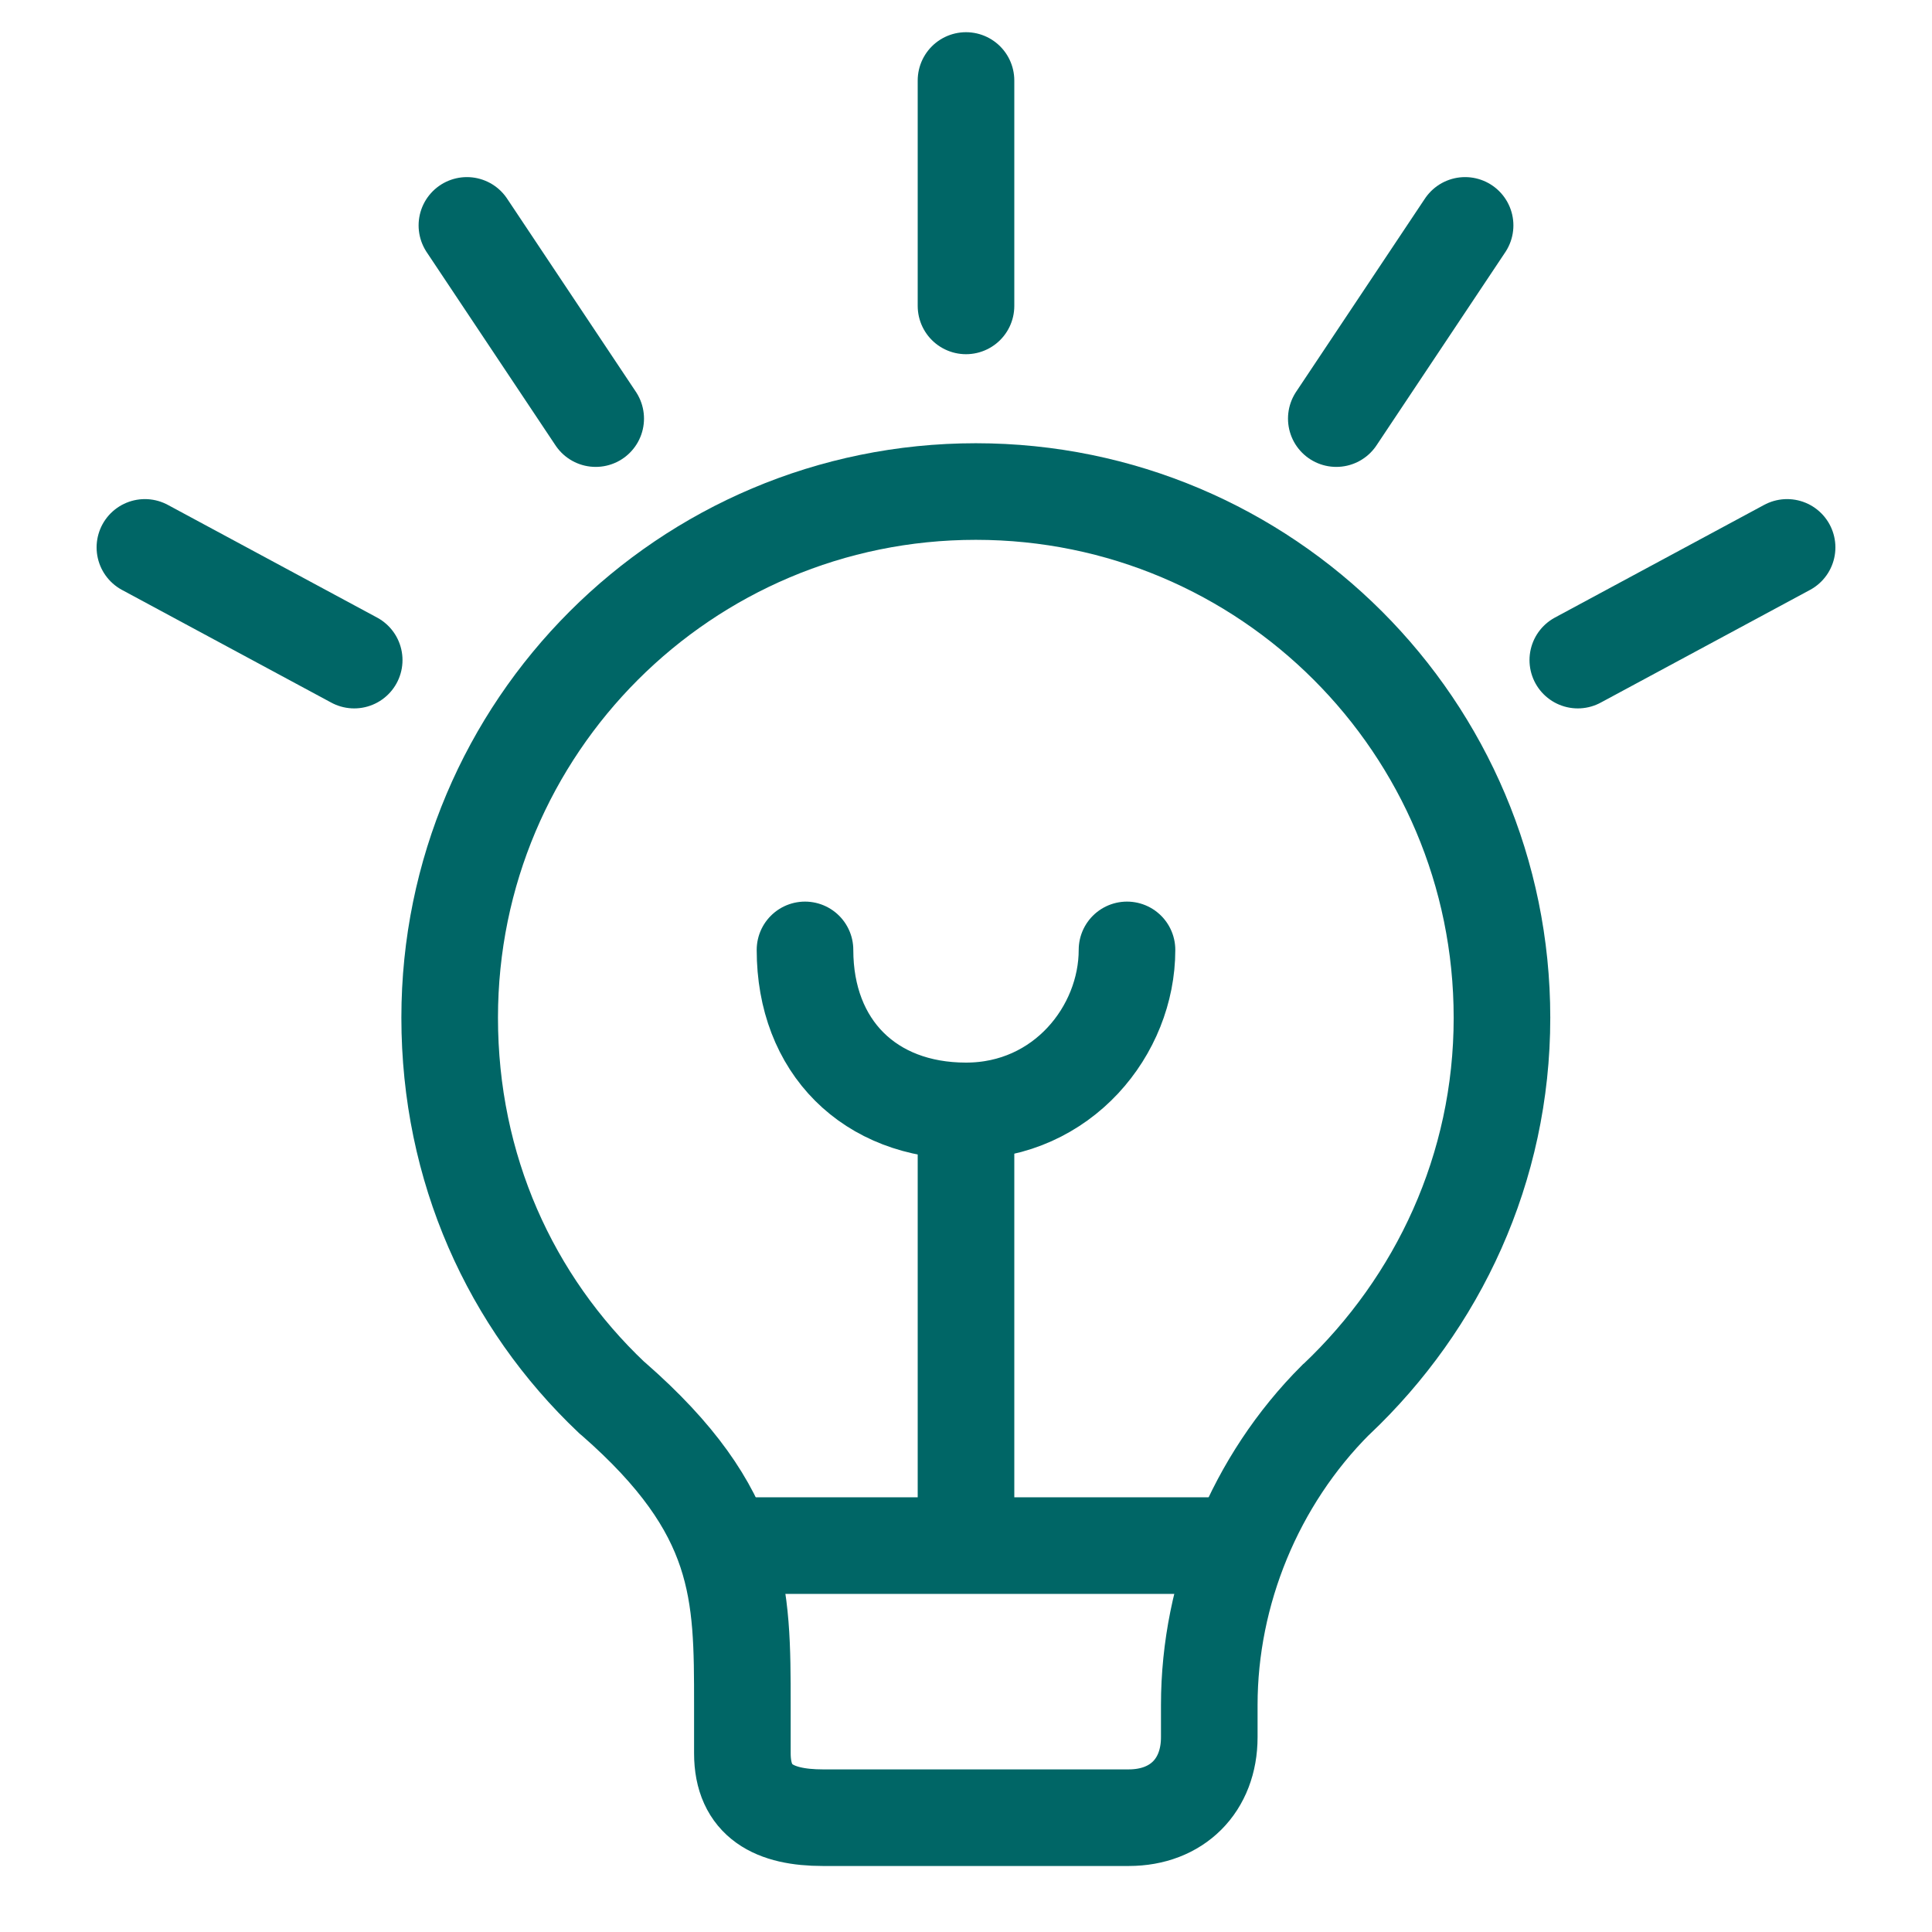
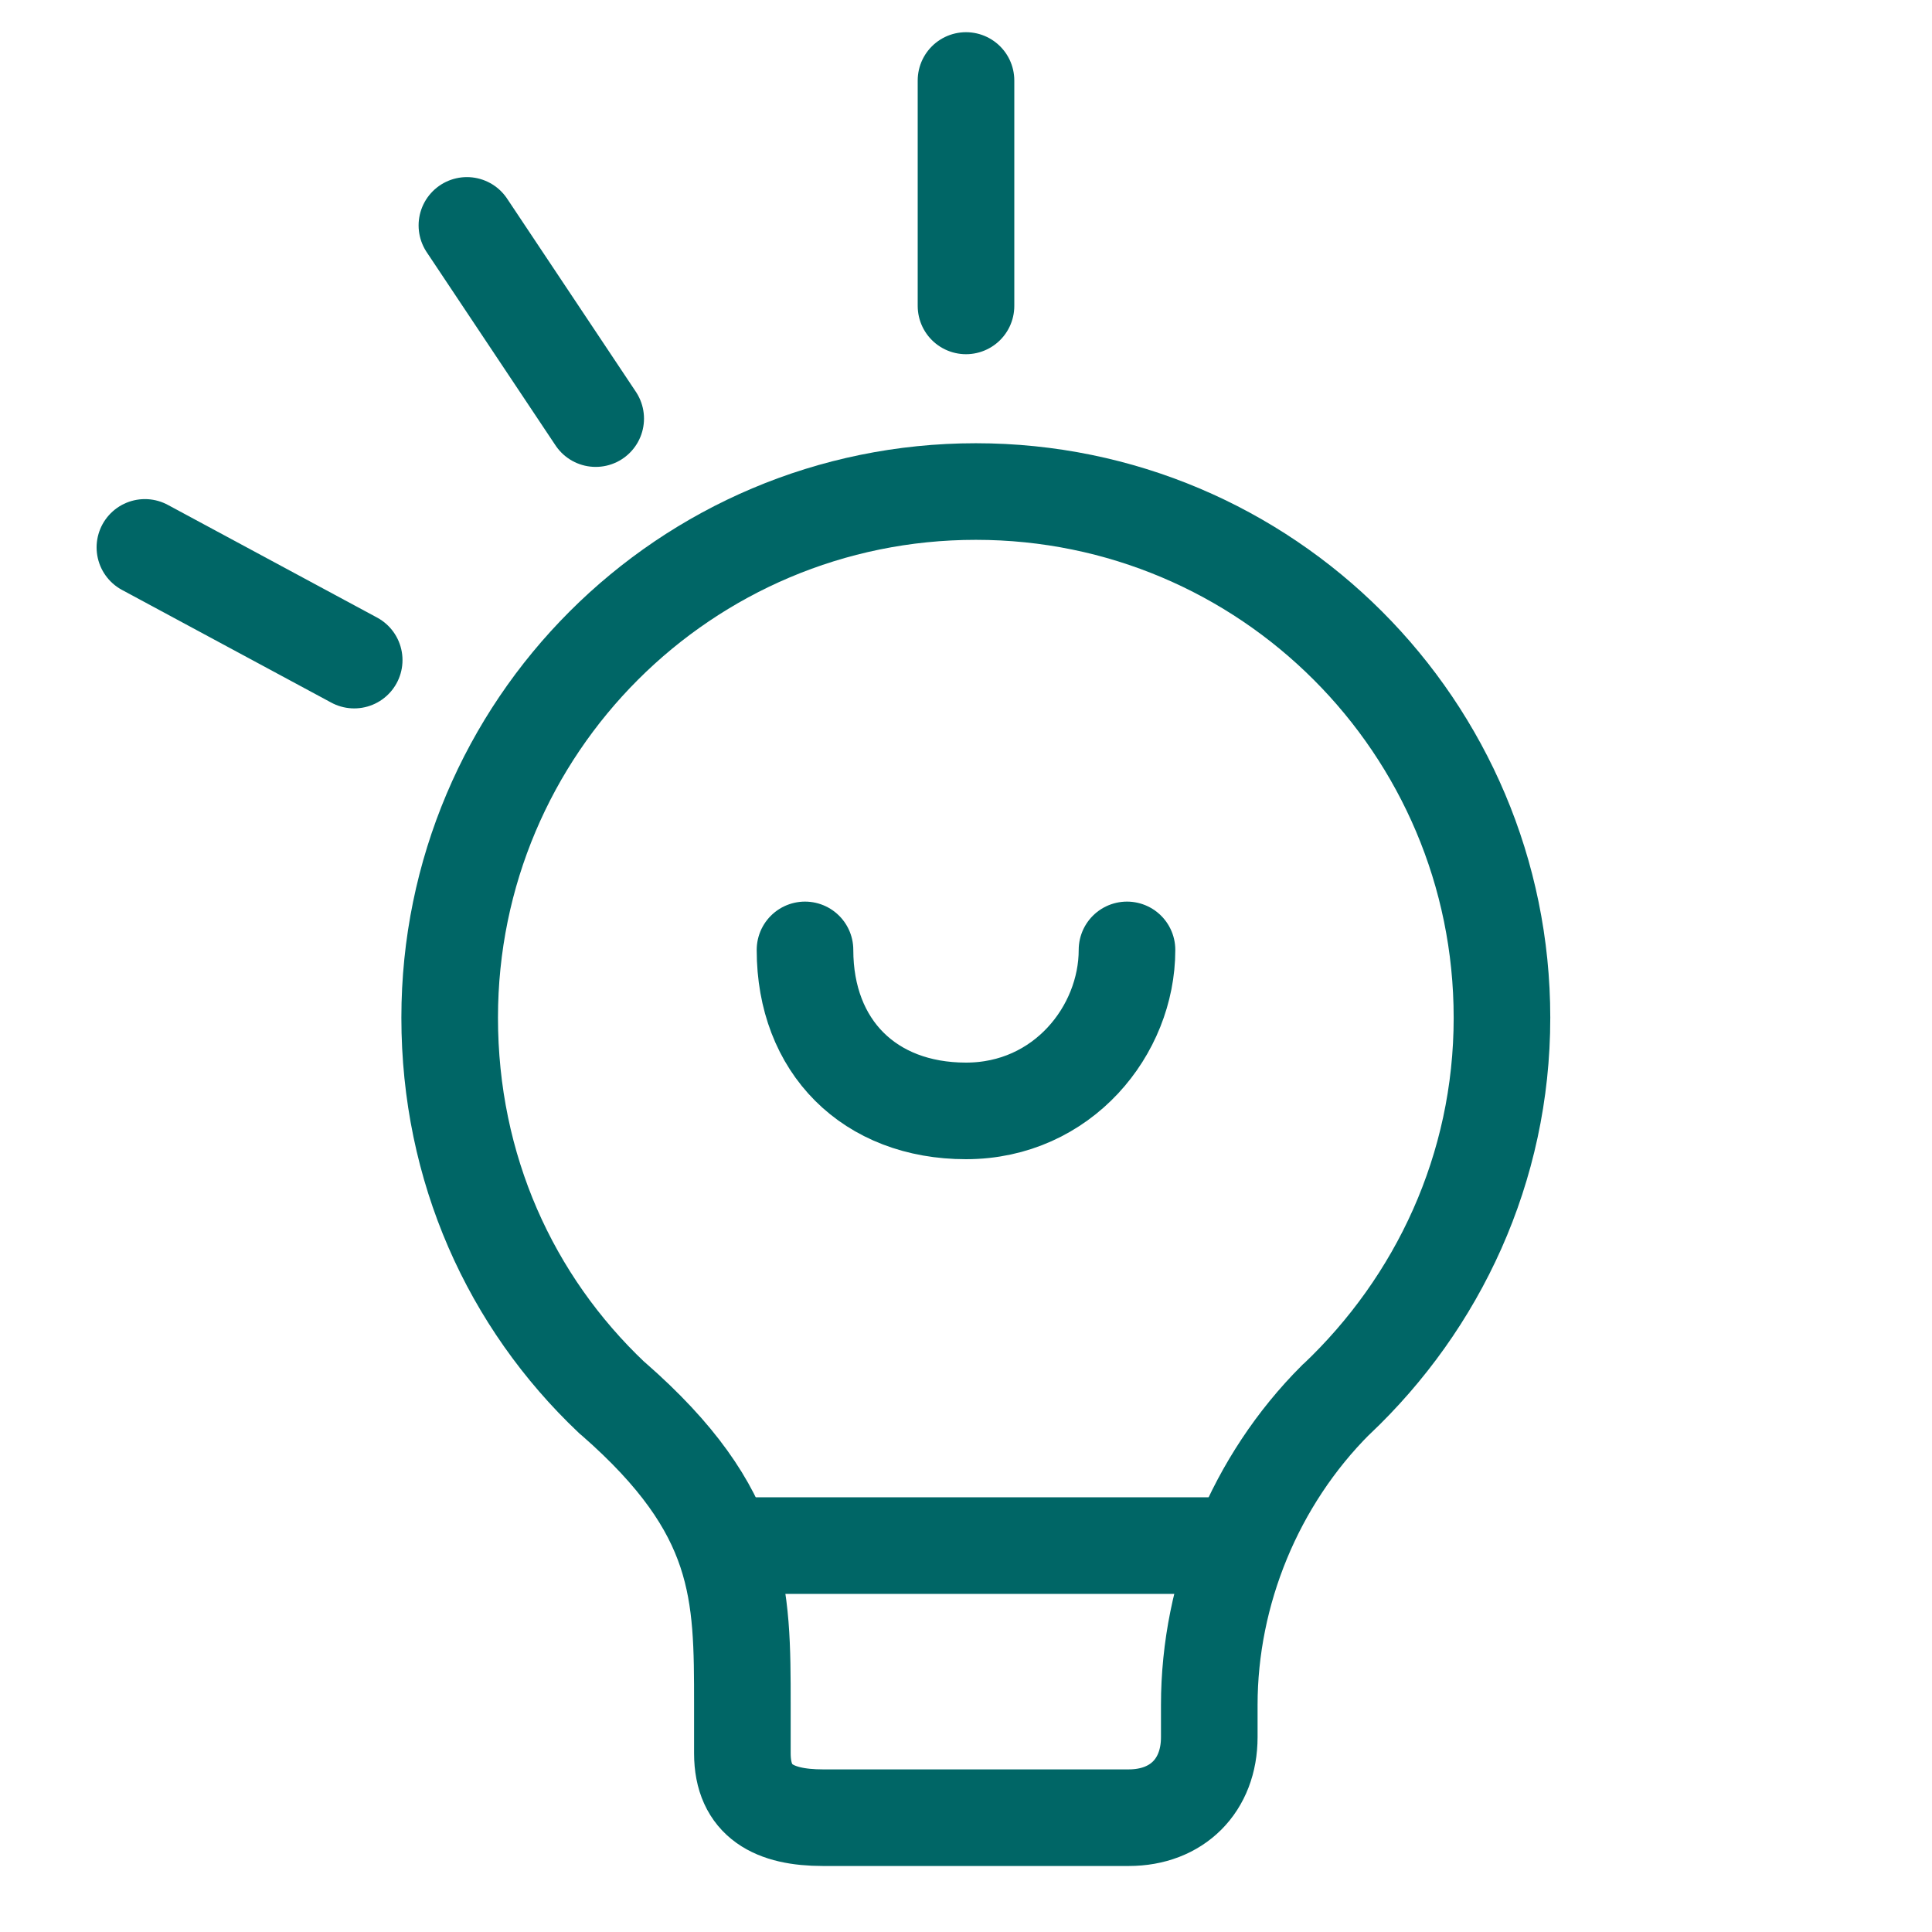
<svg xmlns="http://www.w3.org/2000/svg" version="1.1" viewBox="0 0 12 12">
  <defs>
    <style>
      .cls-1 {
        stroke-linecap: round;
      }

      .cls-1, .cls-2 {
        fill: none;
        stroke: #066;
        stroke-miterlimit: 10;
        stroke-width: .6px;
      }
    </style>
  </defs>
  <g>
    <g id="Ebene_1">
      <line class="cls-2" x1="4.4" y1="9.6" x2="7.7" y2="9.6" />
-       <line class="cls-2" x1="6" y1="9.6" x2="6" y2="6.7" />
      <path class="cls-1" d="M7,5.9c0,.5-.4,1-1,1s-1-.4-1-1" />
      <line class="cls-1" x1="6" y1="1.9" x2="6" y2=".5" />
-       <line class="cls-1" x1="8.3" y1="2.6" x2="9.1" y2="1.4" />
-       <line class="cls-1" x1="9.8" y1="4.1" x2="11.1" y2="3.4" />
      <line class="cls-1" x1="3.7" y1="2.6" x2="2.9" y2="1.4" />
      <line class="cls-1" x1="2.2" y1="4.1" x2=".9" y2="3.4" />
      <path class="cls-2" d="M9.329,6.321c0-1.805-1.463-3.268-3.268-3.268-1.805,0-3.268,1.463-3.268,3.268,0,.935.377,1.763,1.006,2.359l.012.01c.8.7.8,1.2.8,1.9v.3c0,.3.2.4.5.4h1.9c.3,0,.5-.2.5-.5v-.2c0-.7.285-1.395.785-1.895l.006-.005c.629-.596,1.027-1.433,1.027-2.368Z" />
    </g>
  </g>
</svg>